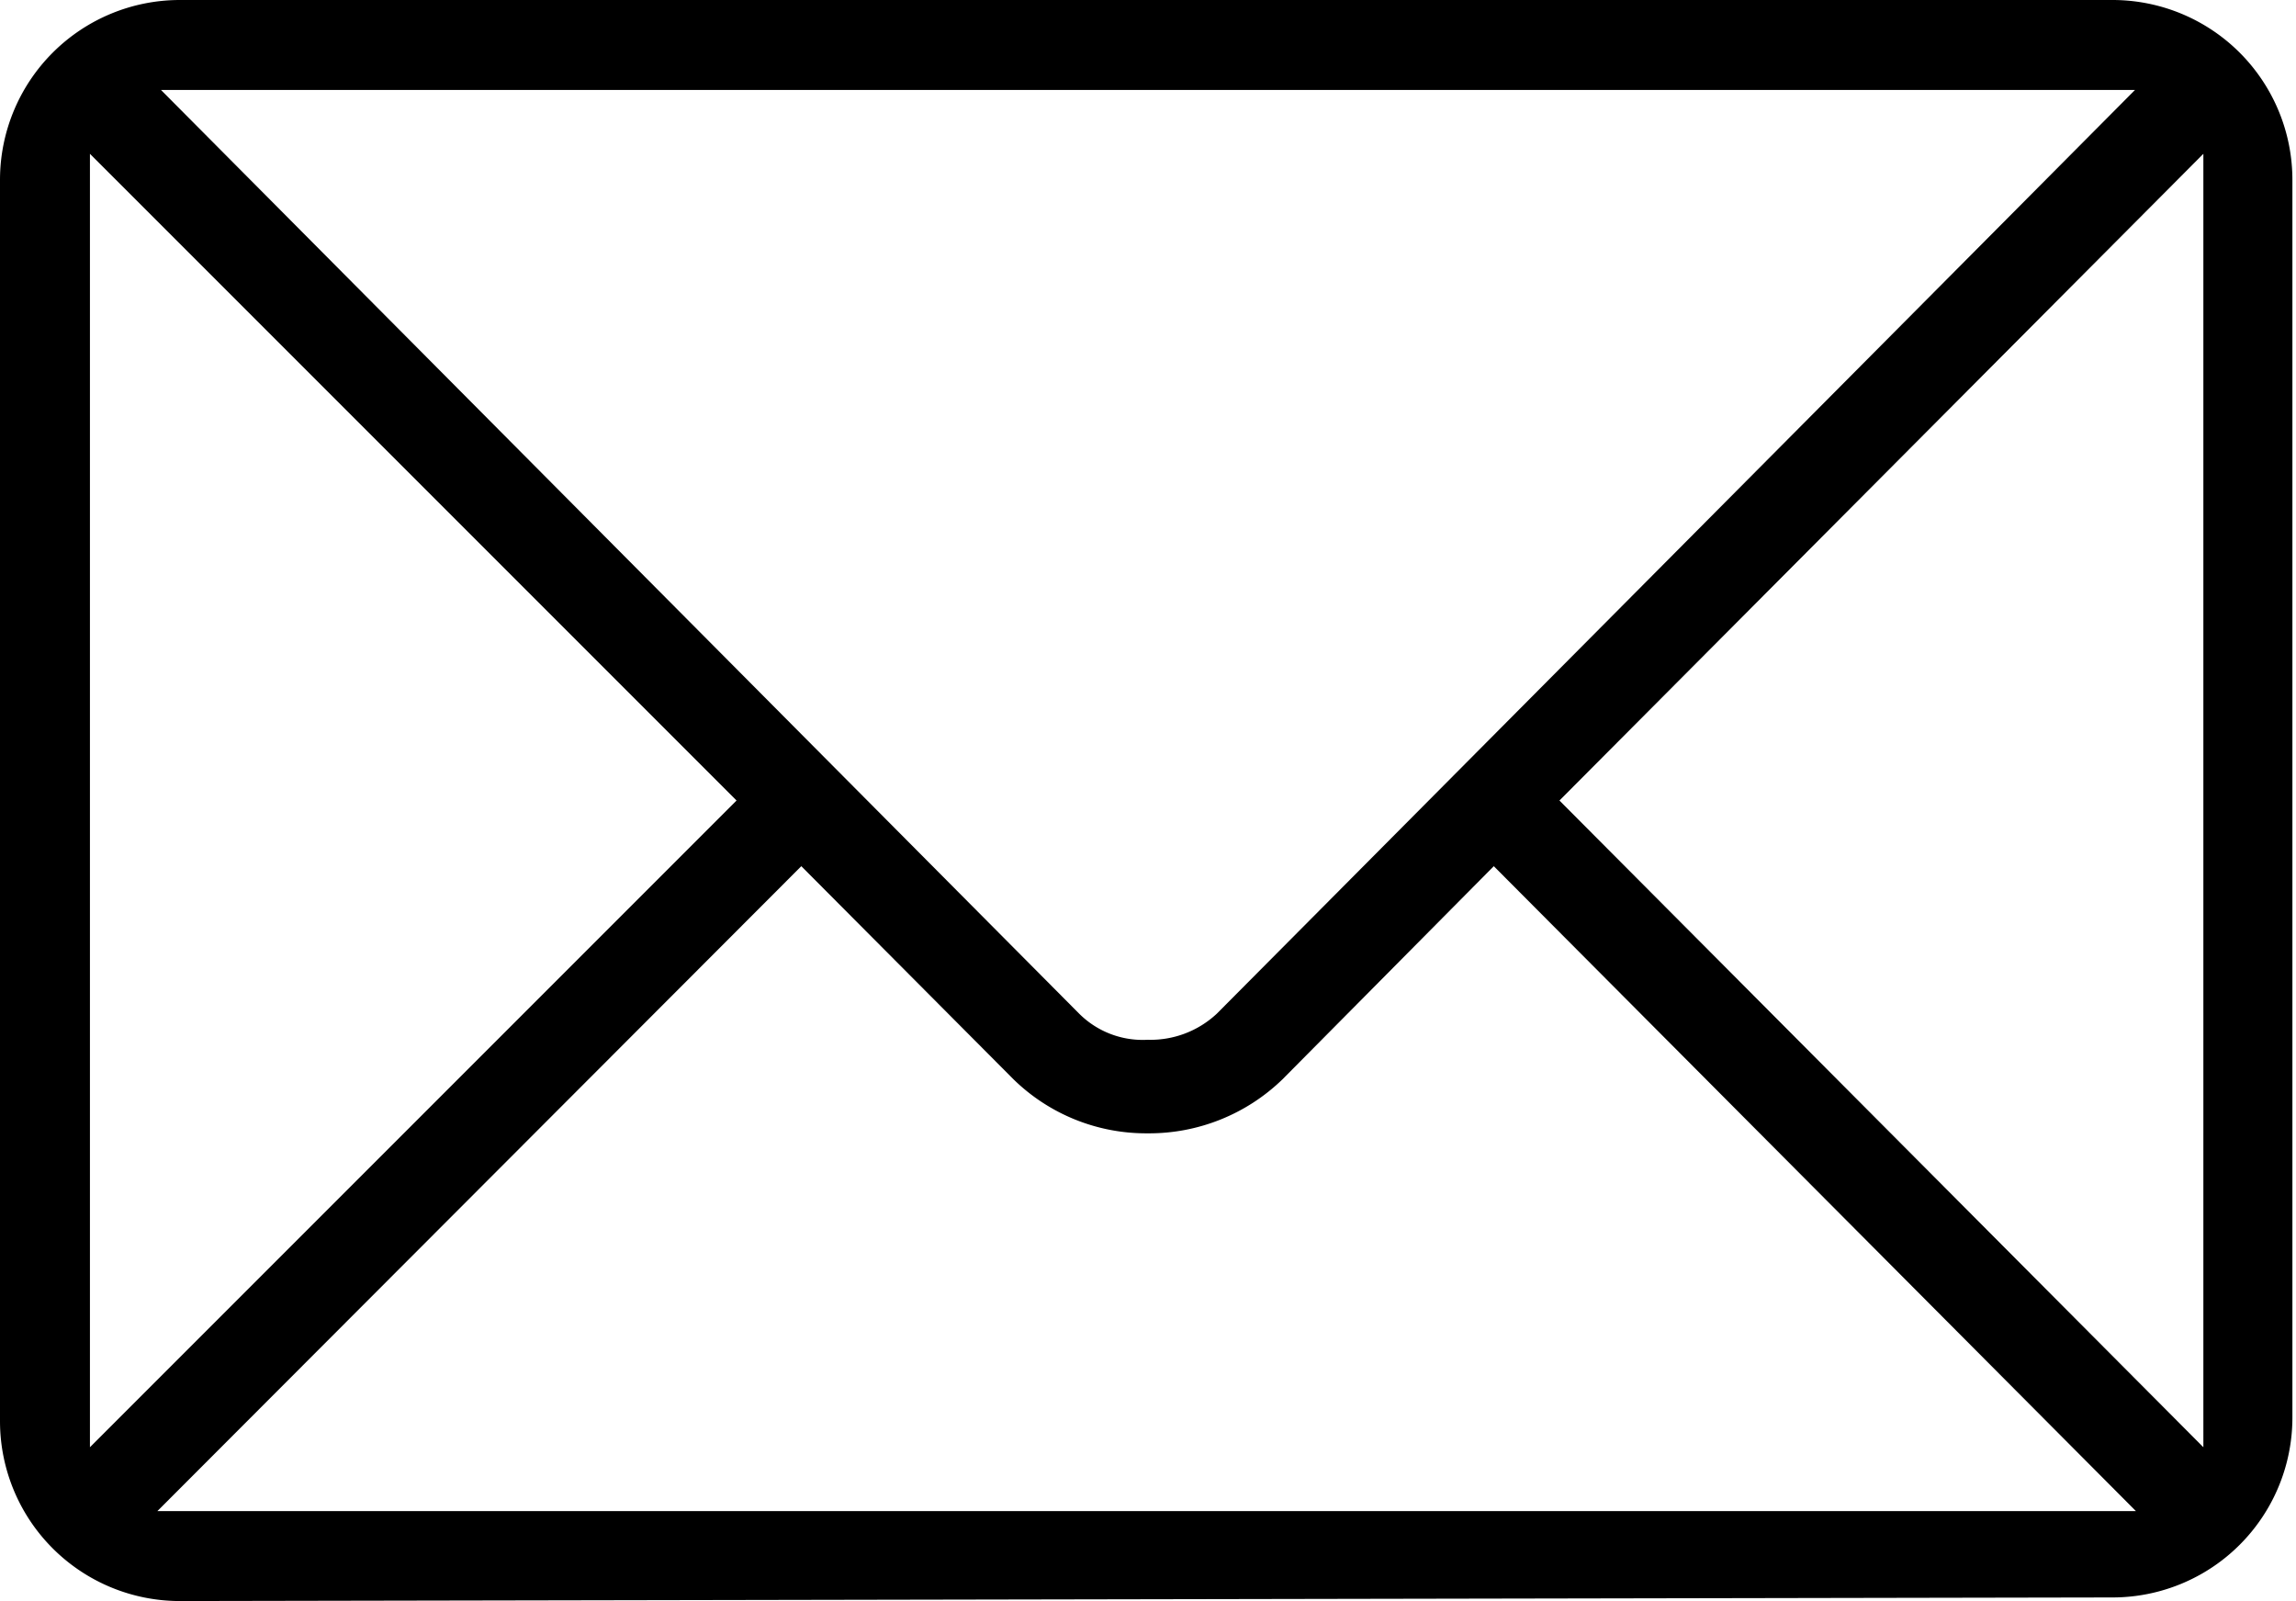
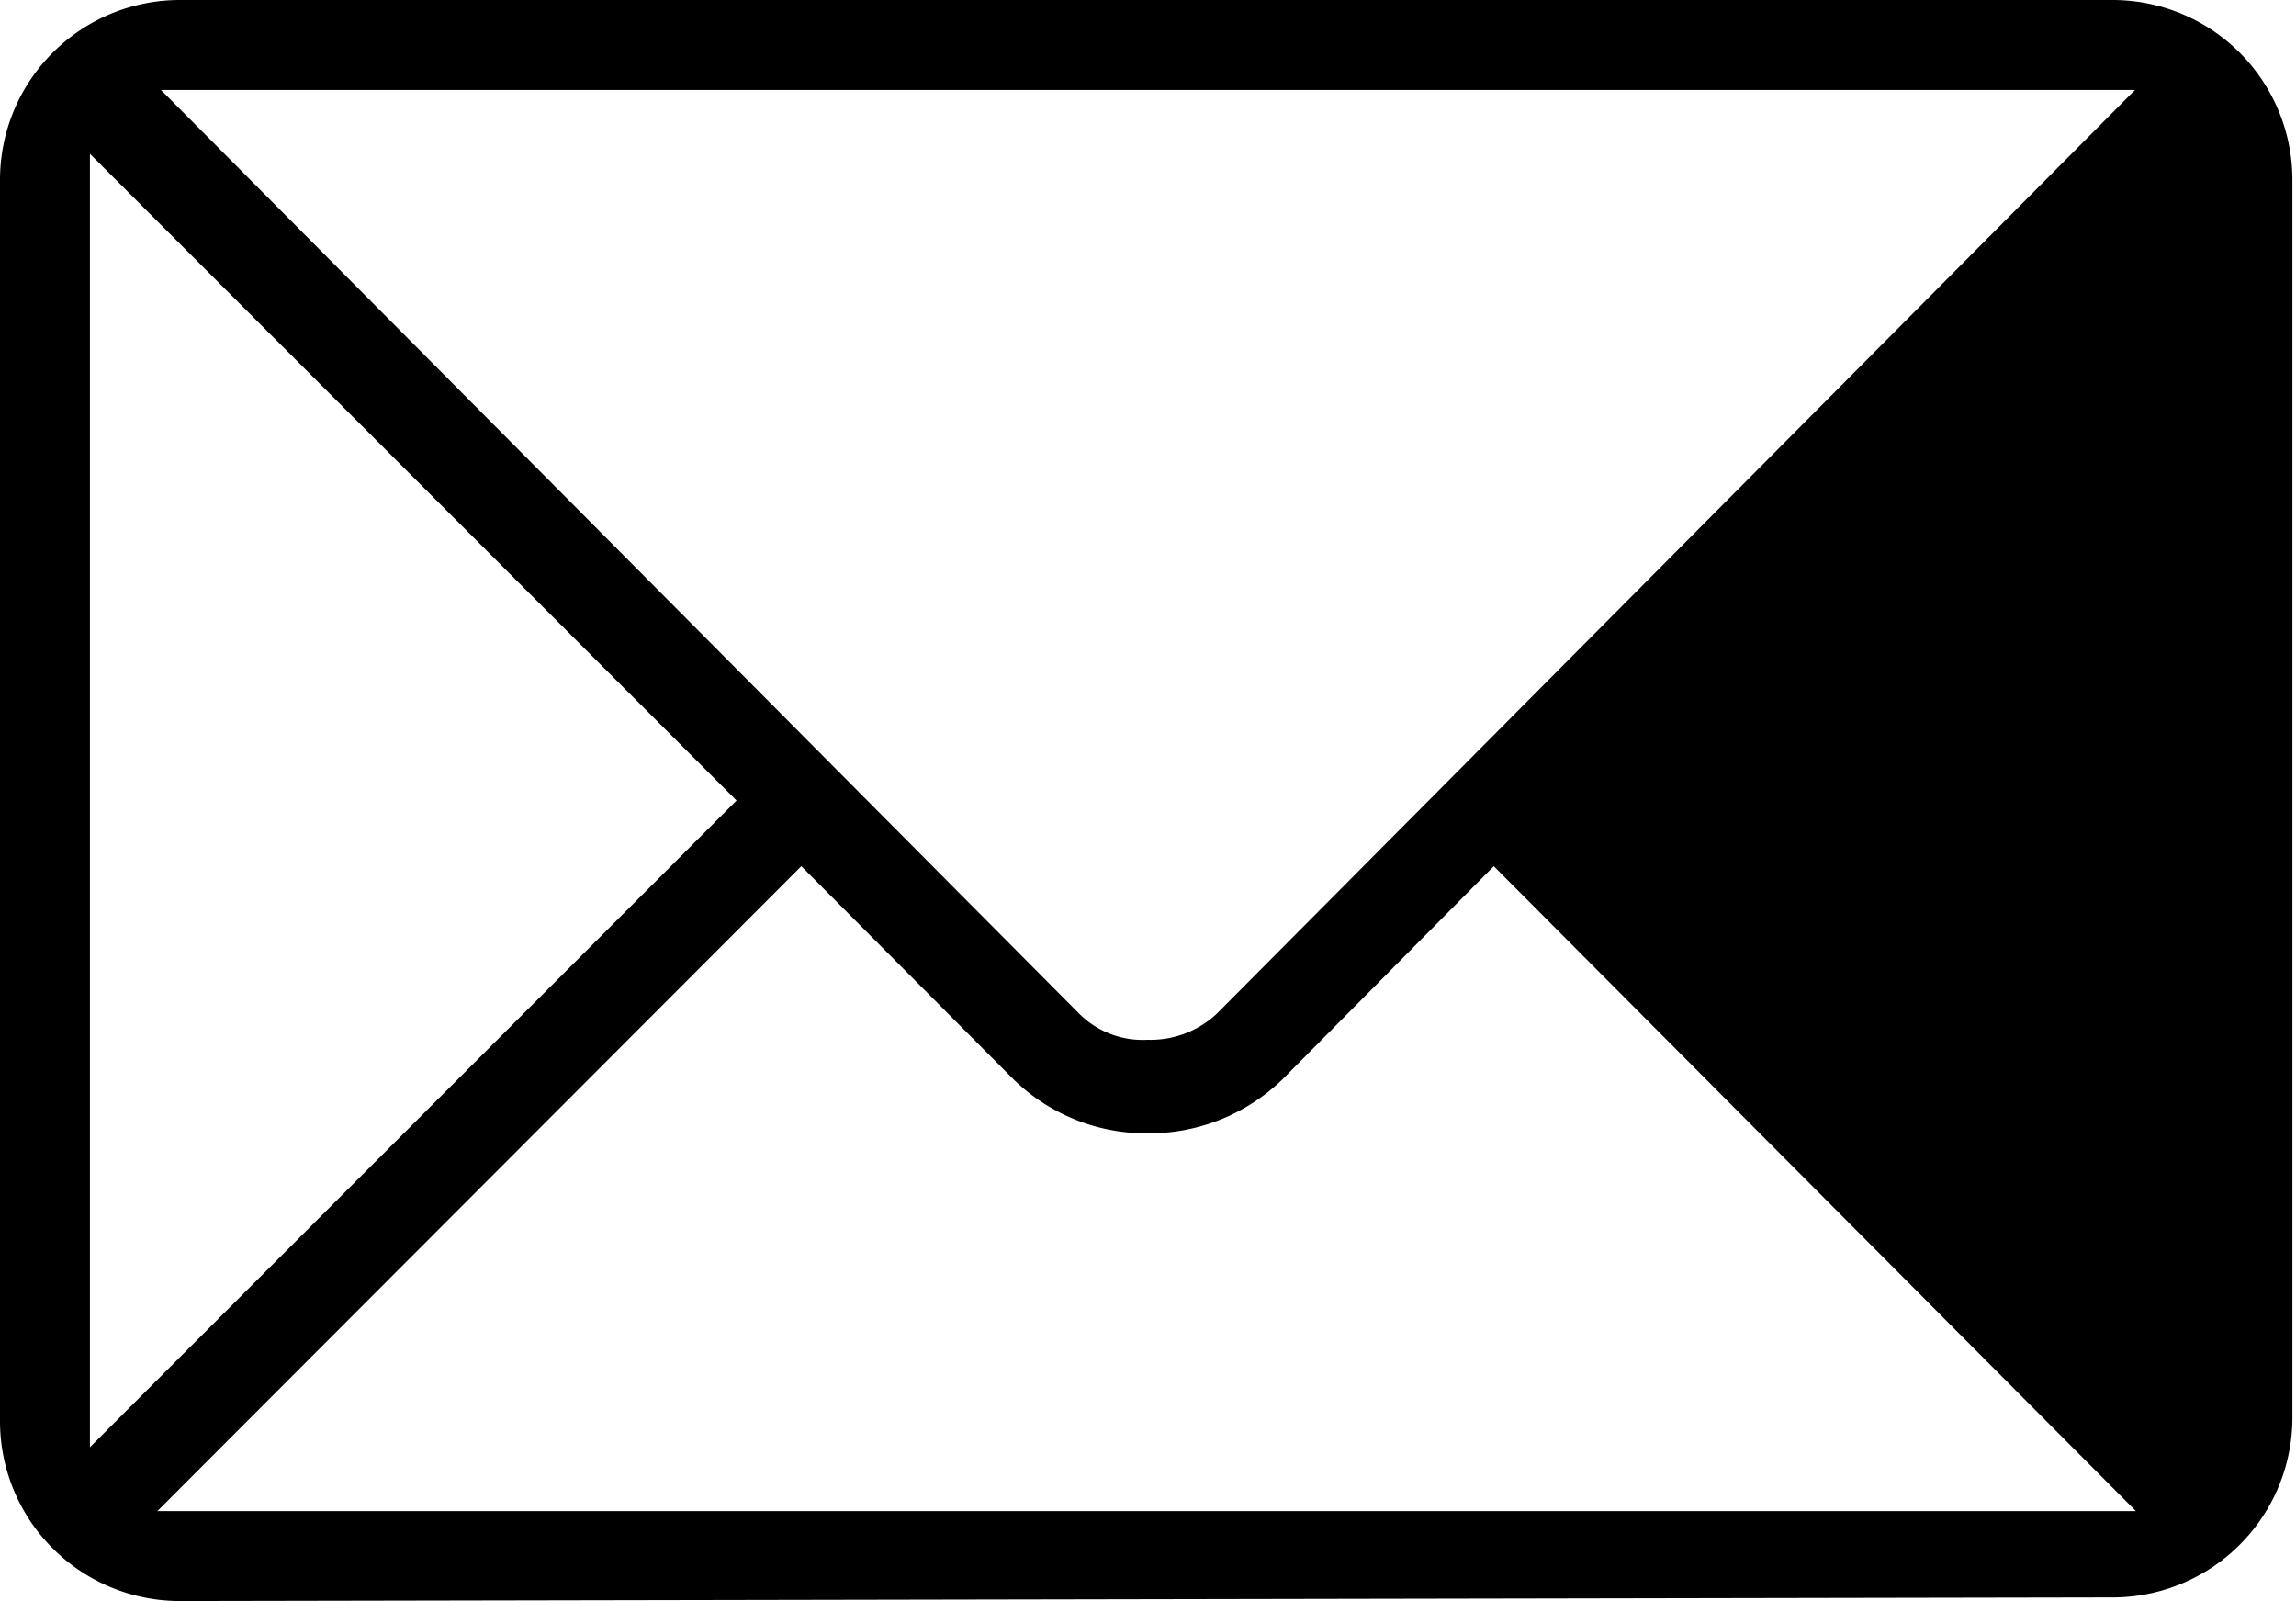
<svg xmlns="http://www.w3.org/2000/svg" viewBox="0 0 25.53 17.8">
  <g id="Layer_2" data-name="Layer 2">
    <g id="Layer_2-2" data-name="Layer 2">
-       <path d="M2,17.8a2,2,0,0,1-2-2V2A2,2,0,0,1,2,0H23.49a2,2,0,0,1,2,2V15.76a2,2,0,0,1-2,2Zm-.25-1h22L16.61,9.63,14.26,12a2.13,2.13,0,0,1-1.5.6,2.11,2.11,0,0,1-1.49-.6L8.91,9.63ZM17.34,8.9l7.16,7.19V1.71ZM1,16.09,8.19,8.9,1,1.71Zm11-4.82a1,1,0,0,0,.76.29,1.08,1.08,0,0,0,.77-.29L23.74,1H1.79Z" />
+       <path d="M2,17.8a2,2,0,0,1-2-2V2A2,2,0,0,1,2,0H23.49a2,2,0,0,1,2,2V15.76a2,2,0,0,1-2,2Zm-.25-1h22L16.61,9.63,14.26,12a2.13,2.13,0,0,1-1.5.6,2.11,2.11,0,0,1-1.49-.6L8.91,9.63ZM17.34,8.9l7.16,7.19ZM1,16.09,8.19,8.9,1,1.71Zm11-4.82a1,1,0,0,0,.76.29,1.08,1.08,0,0,0,.77-.29L23.74,1H1.79Z" />
    </g>
  </g>
</svg>